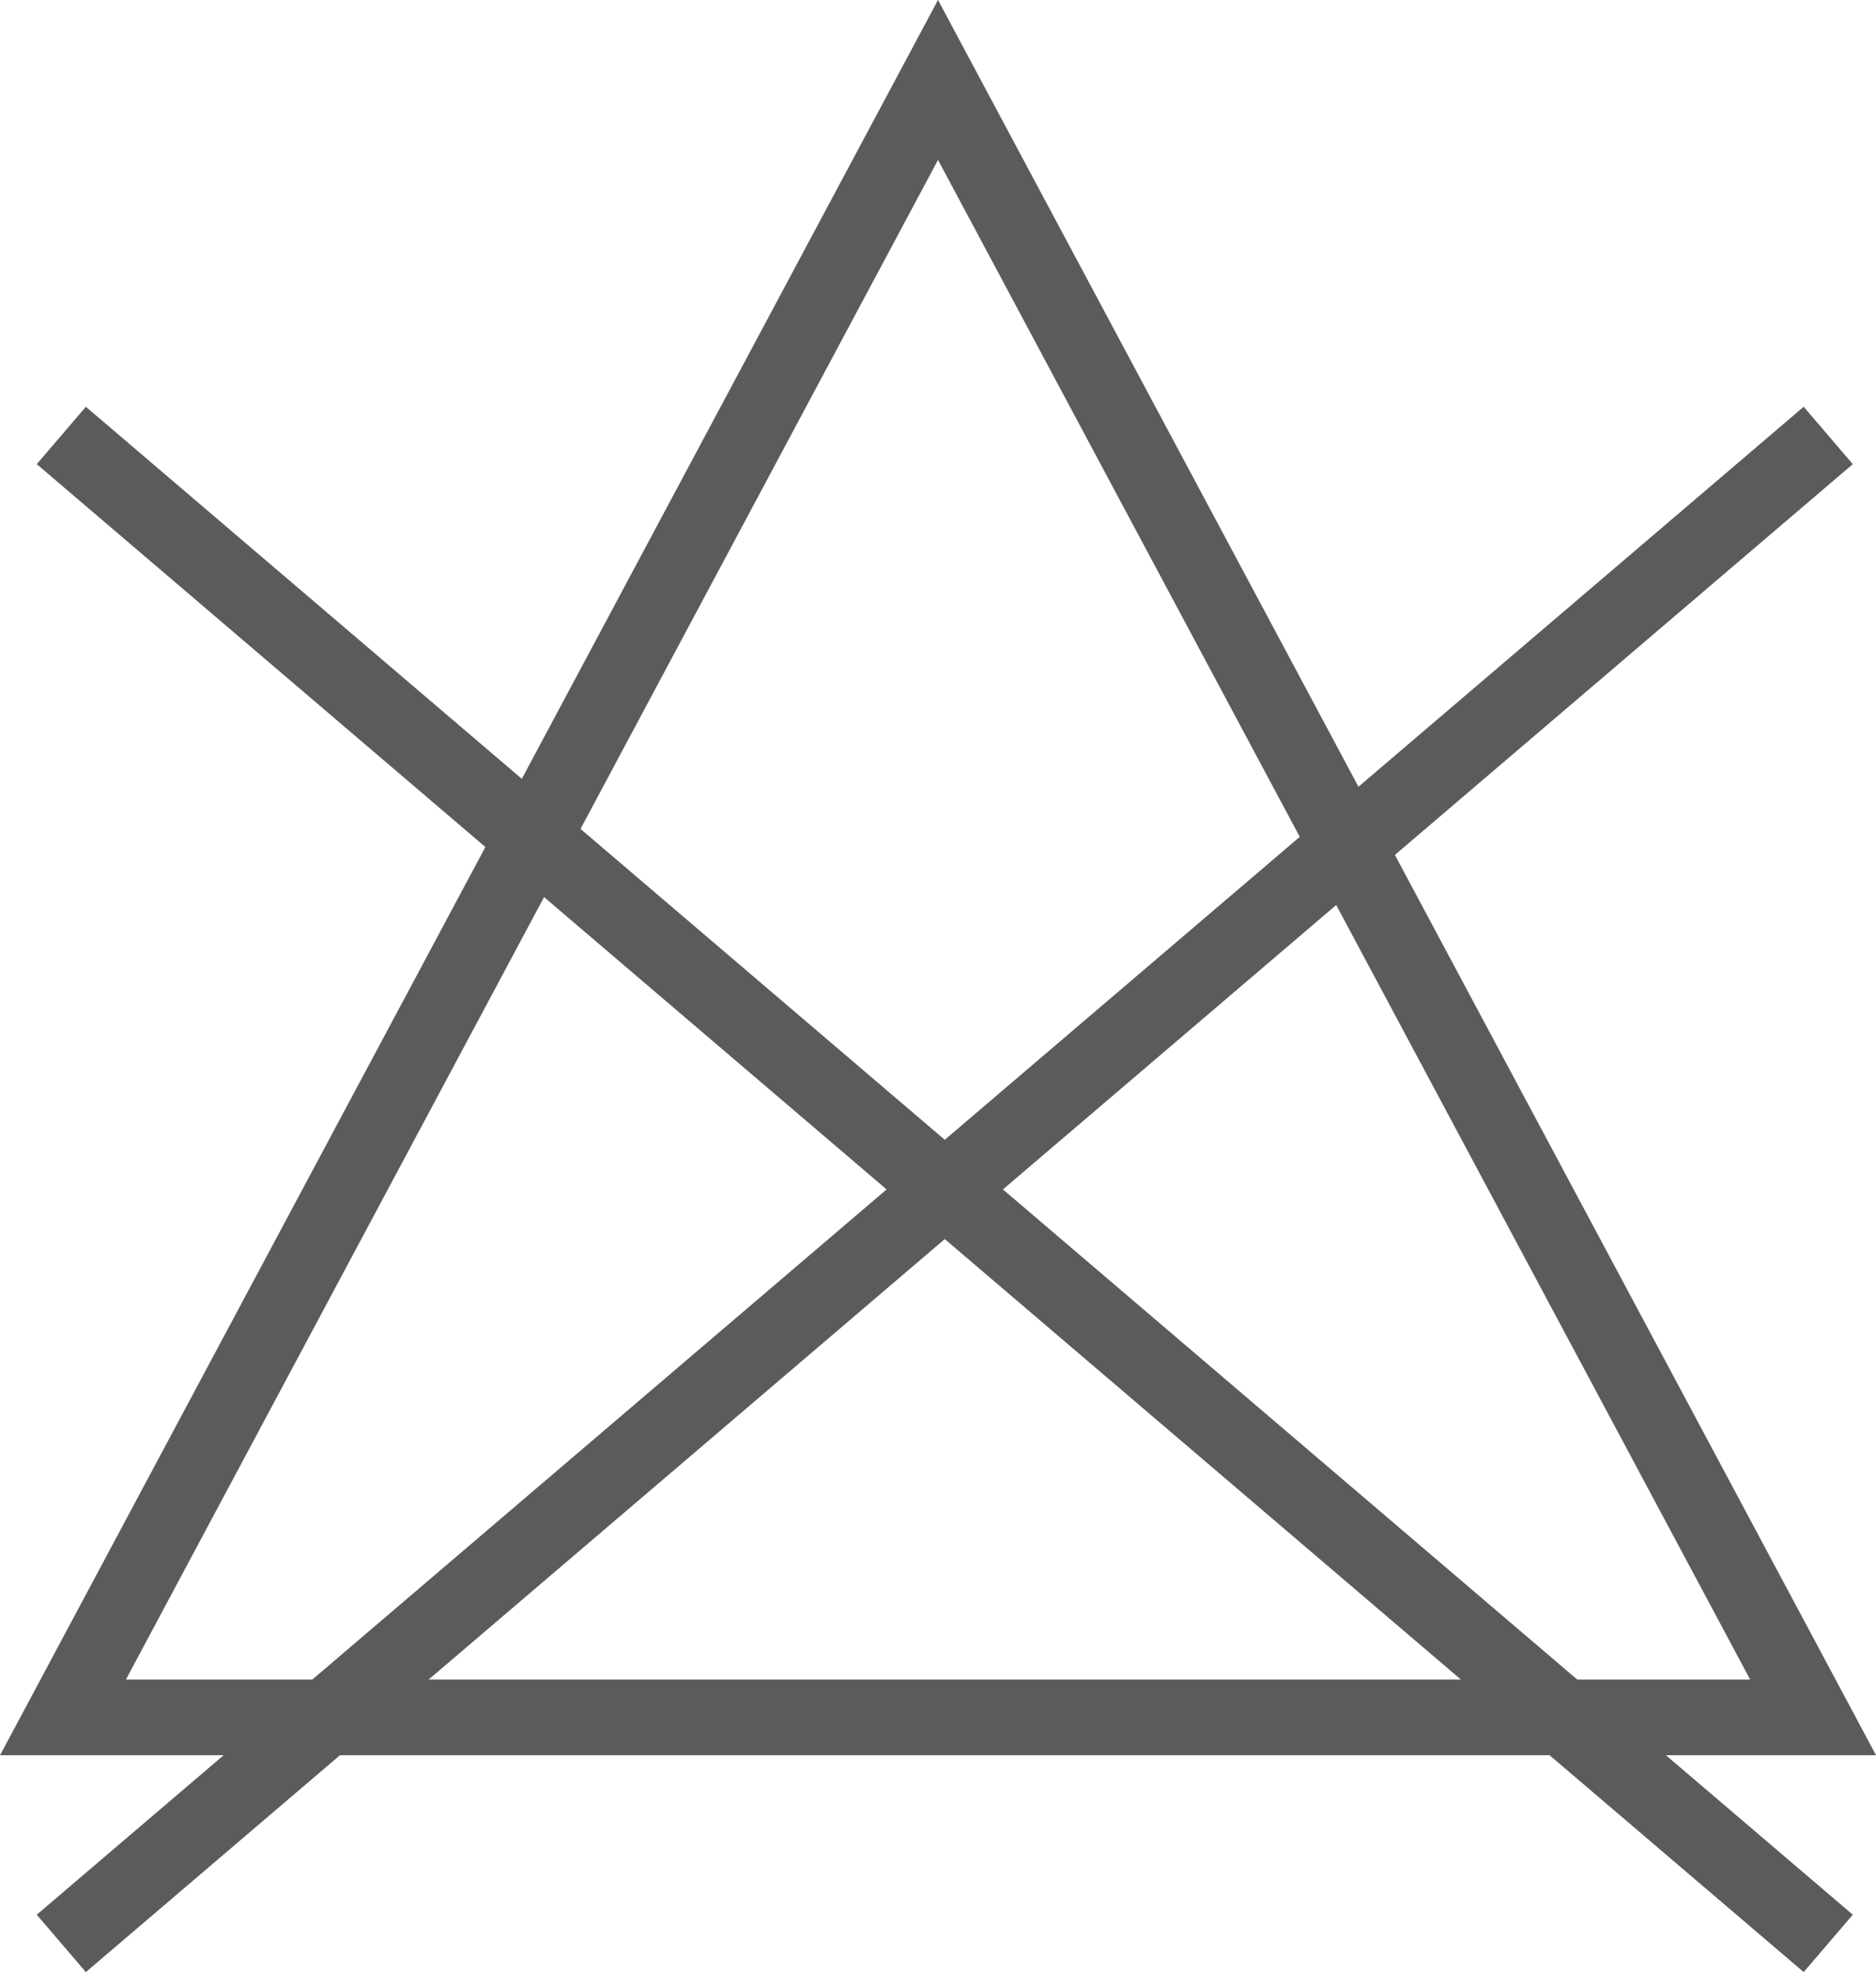
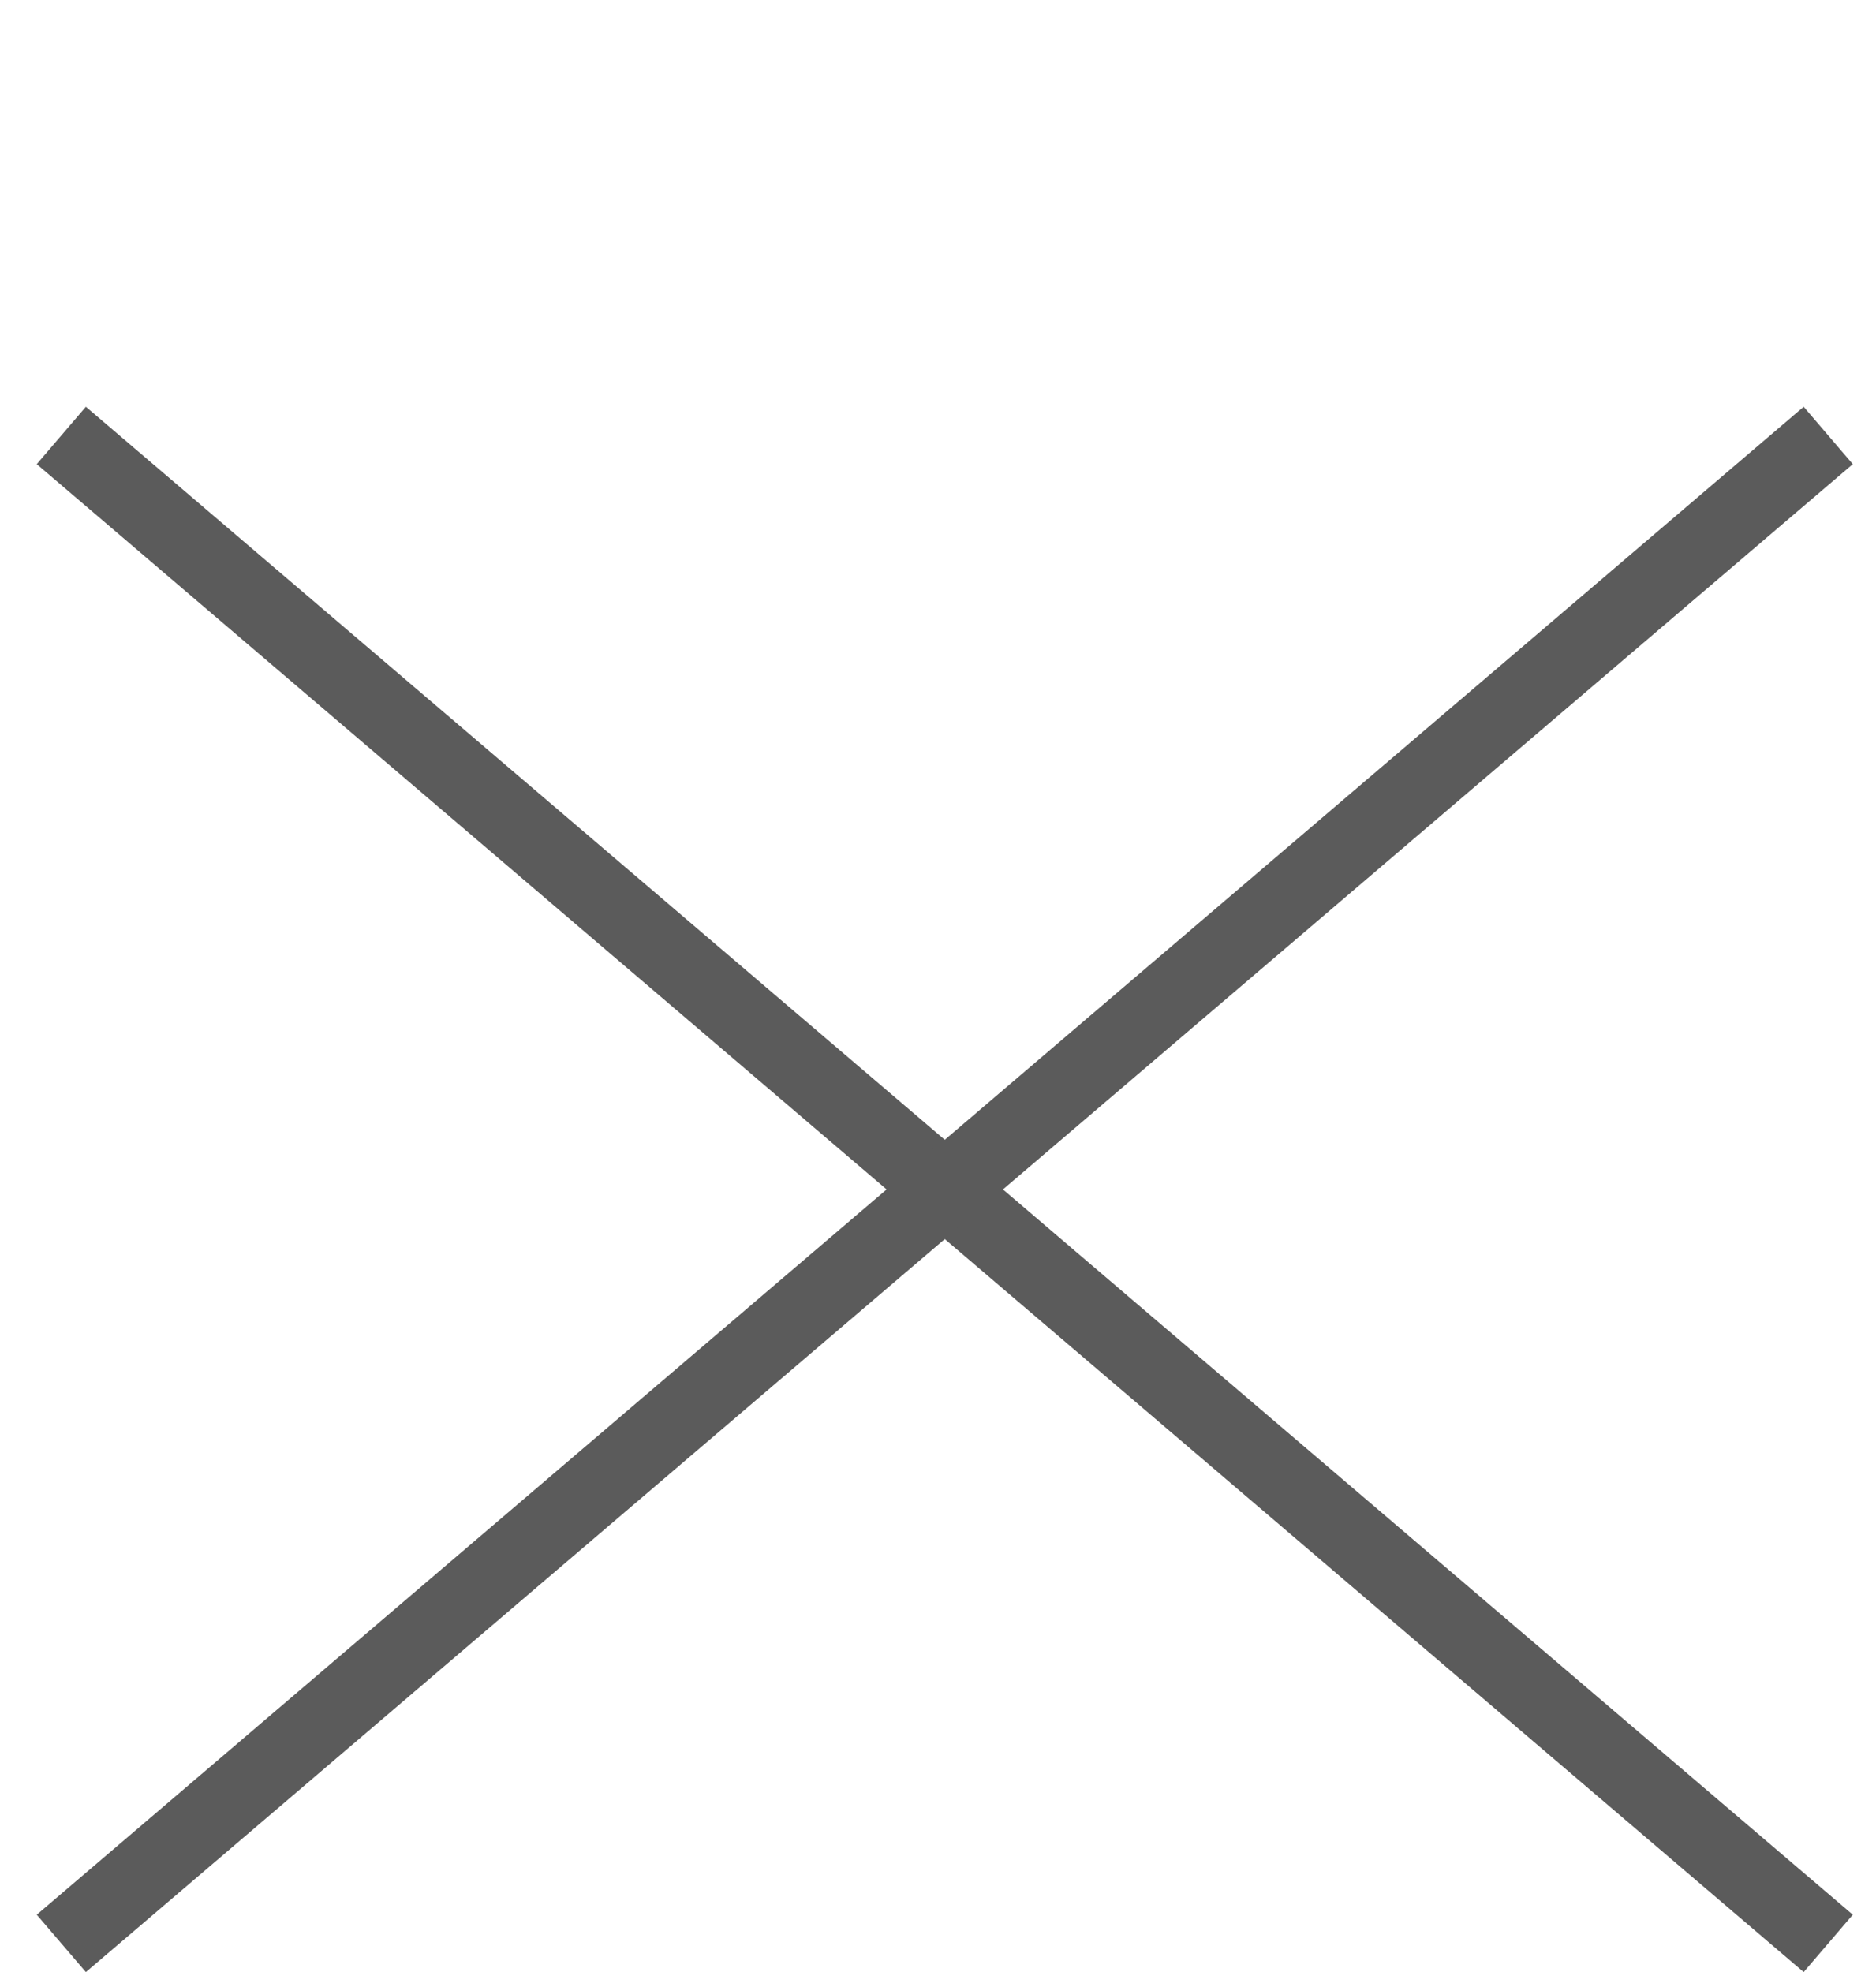
<svg xmlns="http://www.w3.org/2000/svg" xml:space="preserve" width="5.737mm" height="6.031mm" version="1.1" style="shape-rendering:geometricPrecision; text-rendering:geometricPrecision; image-rendering:optimizeQuality; fill-rule:evenodd; clip-rule:evenodd" viewBox="0 0 558.11 586.72">
  <defs>
    <style type="text/css">
   
    .fil0 {fill:#5B5B5B}
   
  </style>
  </defs>
  <g id="Vrstva_x0020_1">
    <g id="_1638169303328">
-       <path class="fil0" d="M288.95 18.51l269.17 503.69 -558.11 0 279.05 -522.21 9.89 18.51zm110.38 254.14l-120.27 -225.07 -241.6 452.1 483.21 0 -121.33 -227.03z" />
      <polygon class="fil0" points="25.54,121.02 551.21,569.65 536.6,586.72 10.93,138.09 " />
      <polygon class="fil0" points="551.21,138.09 25.54,586.72 10.93,569.65 536.6,121.02 " />
    </g>
  </g>
</svg>